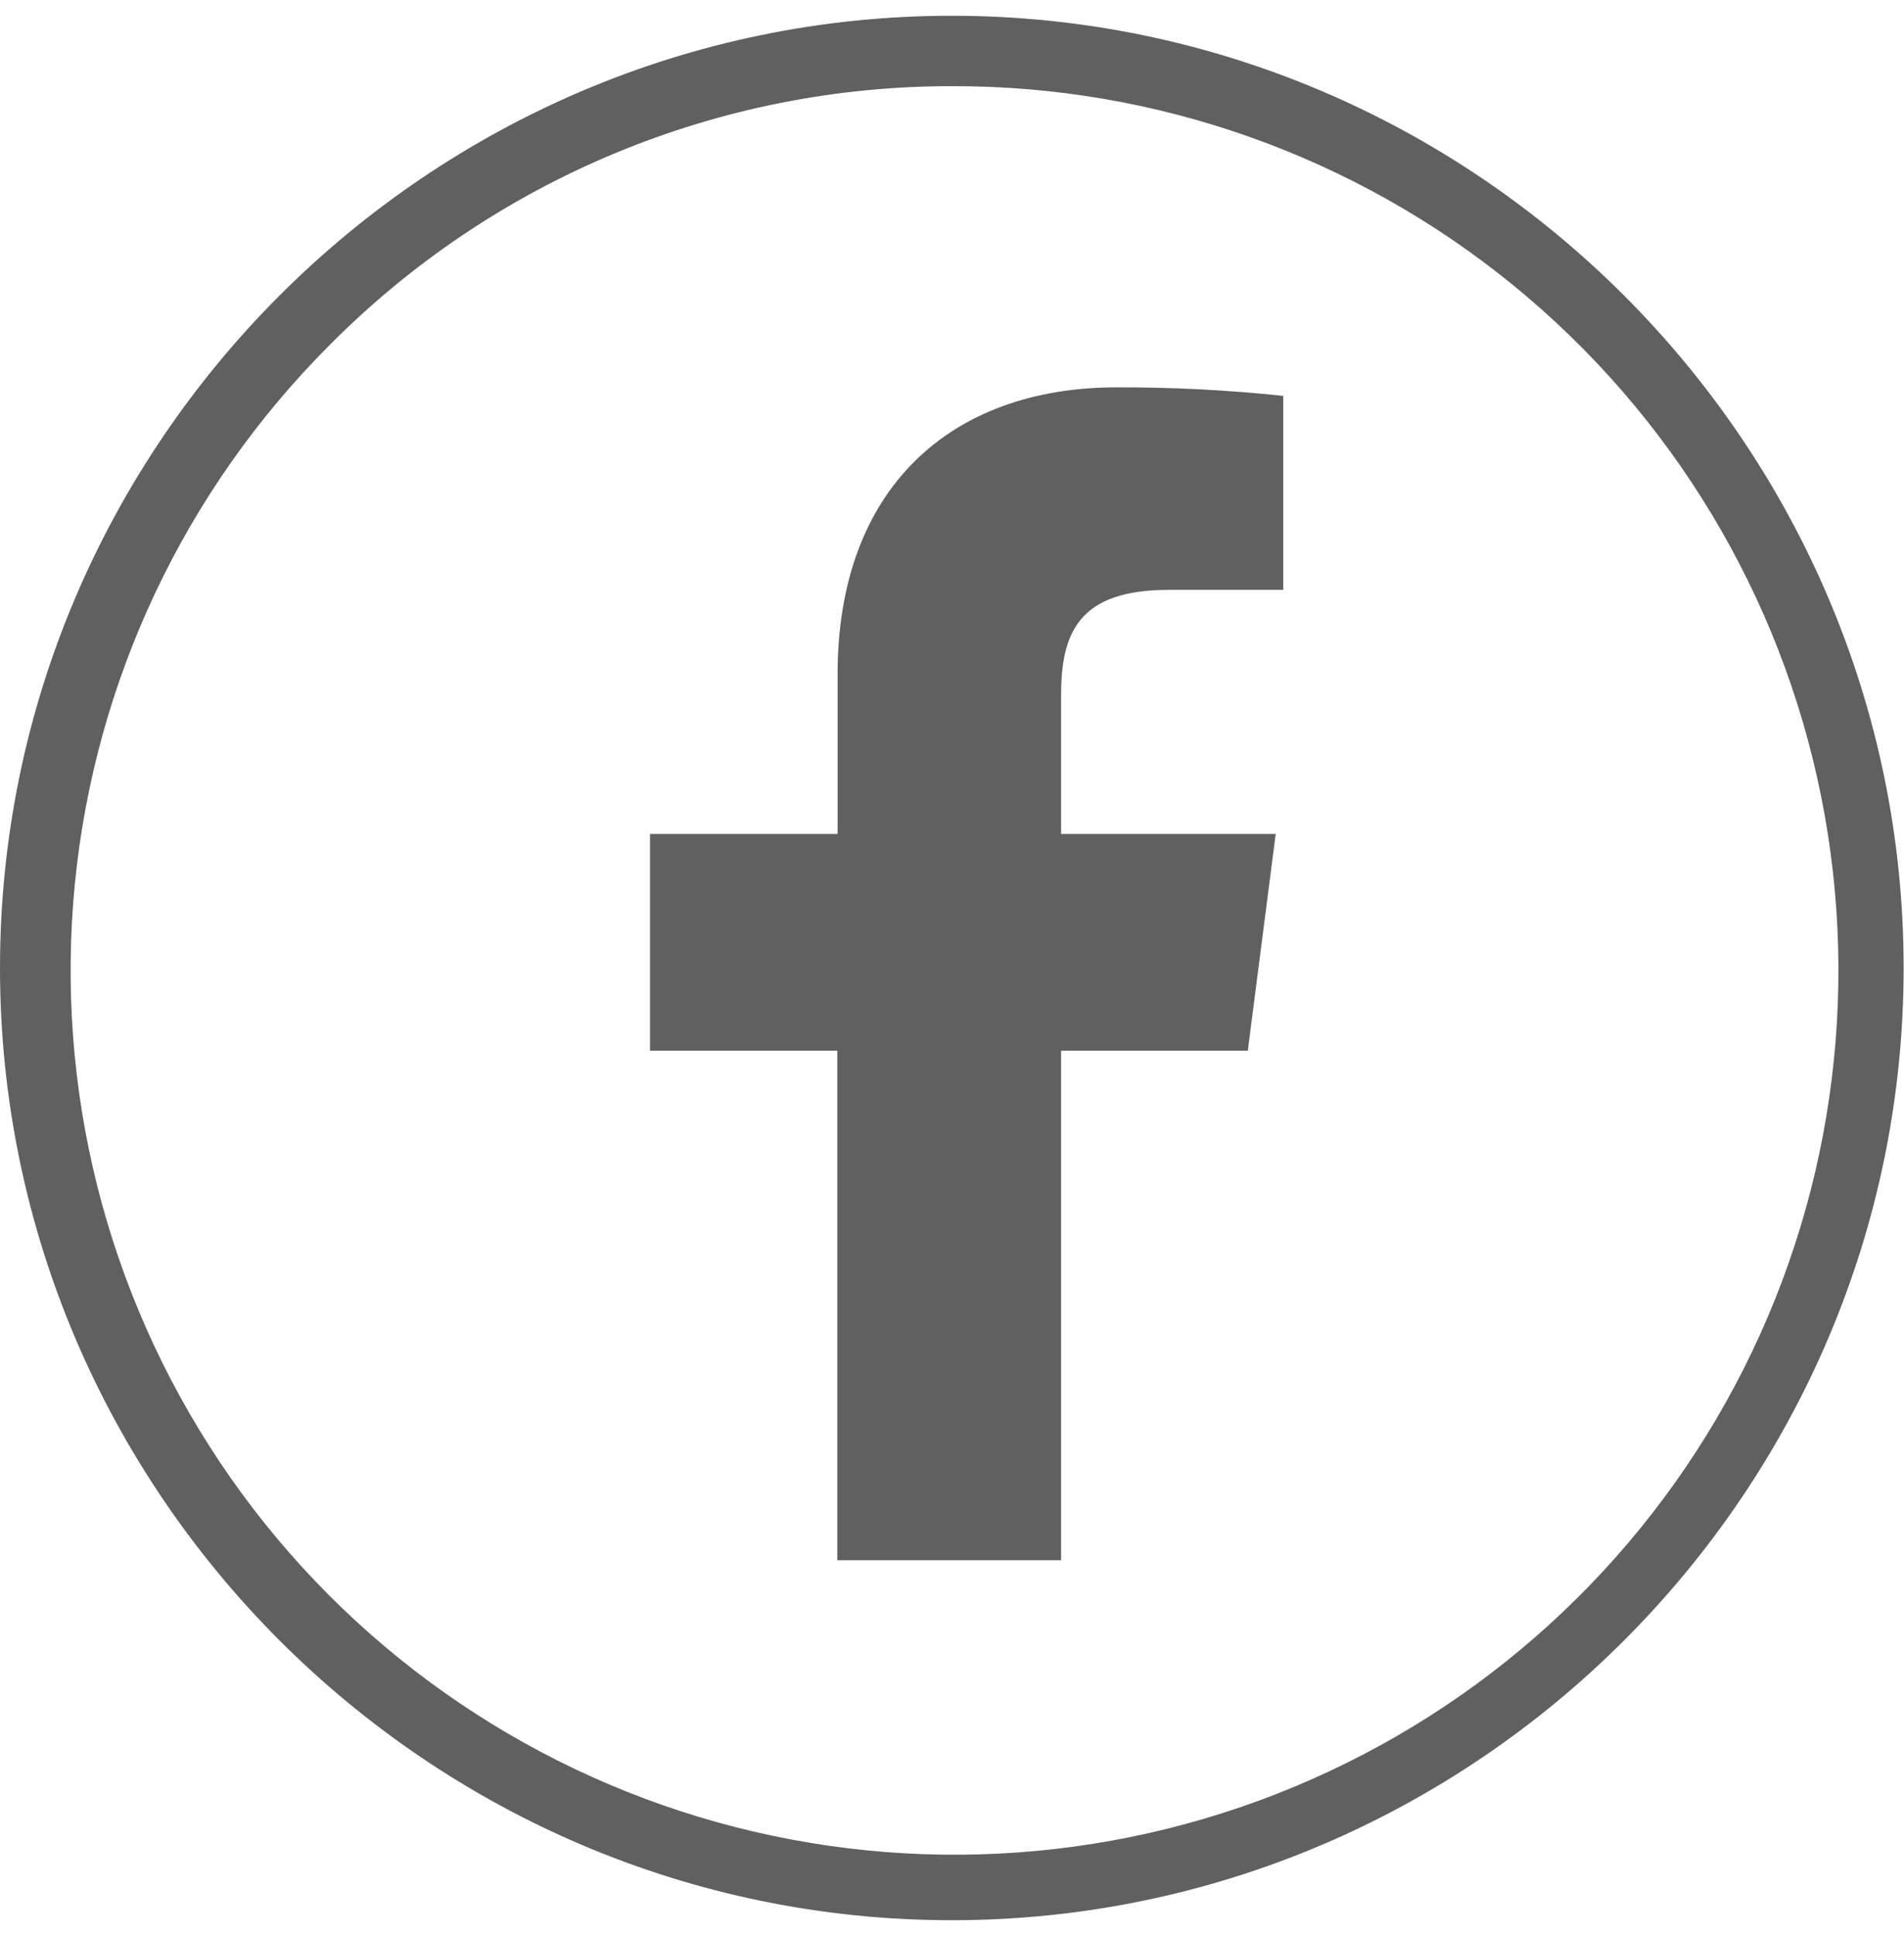
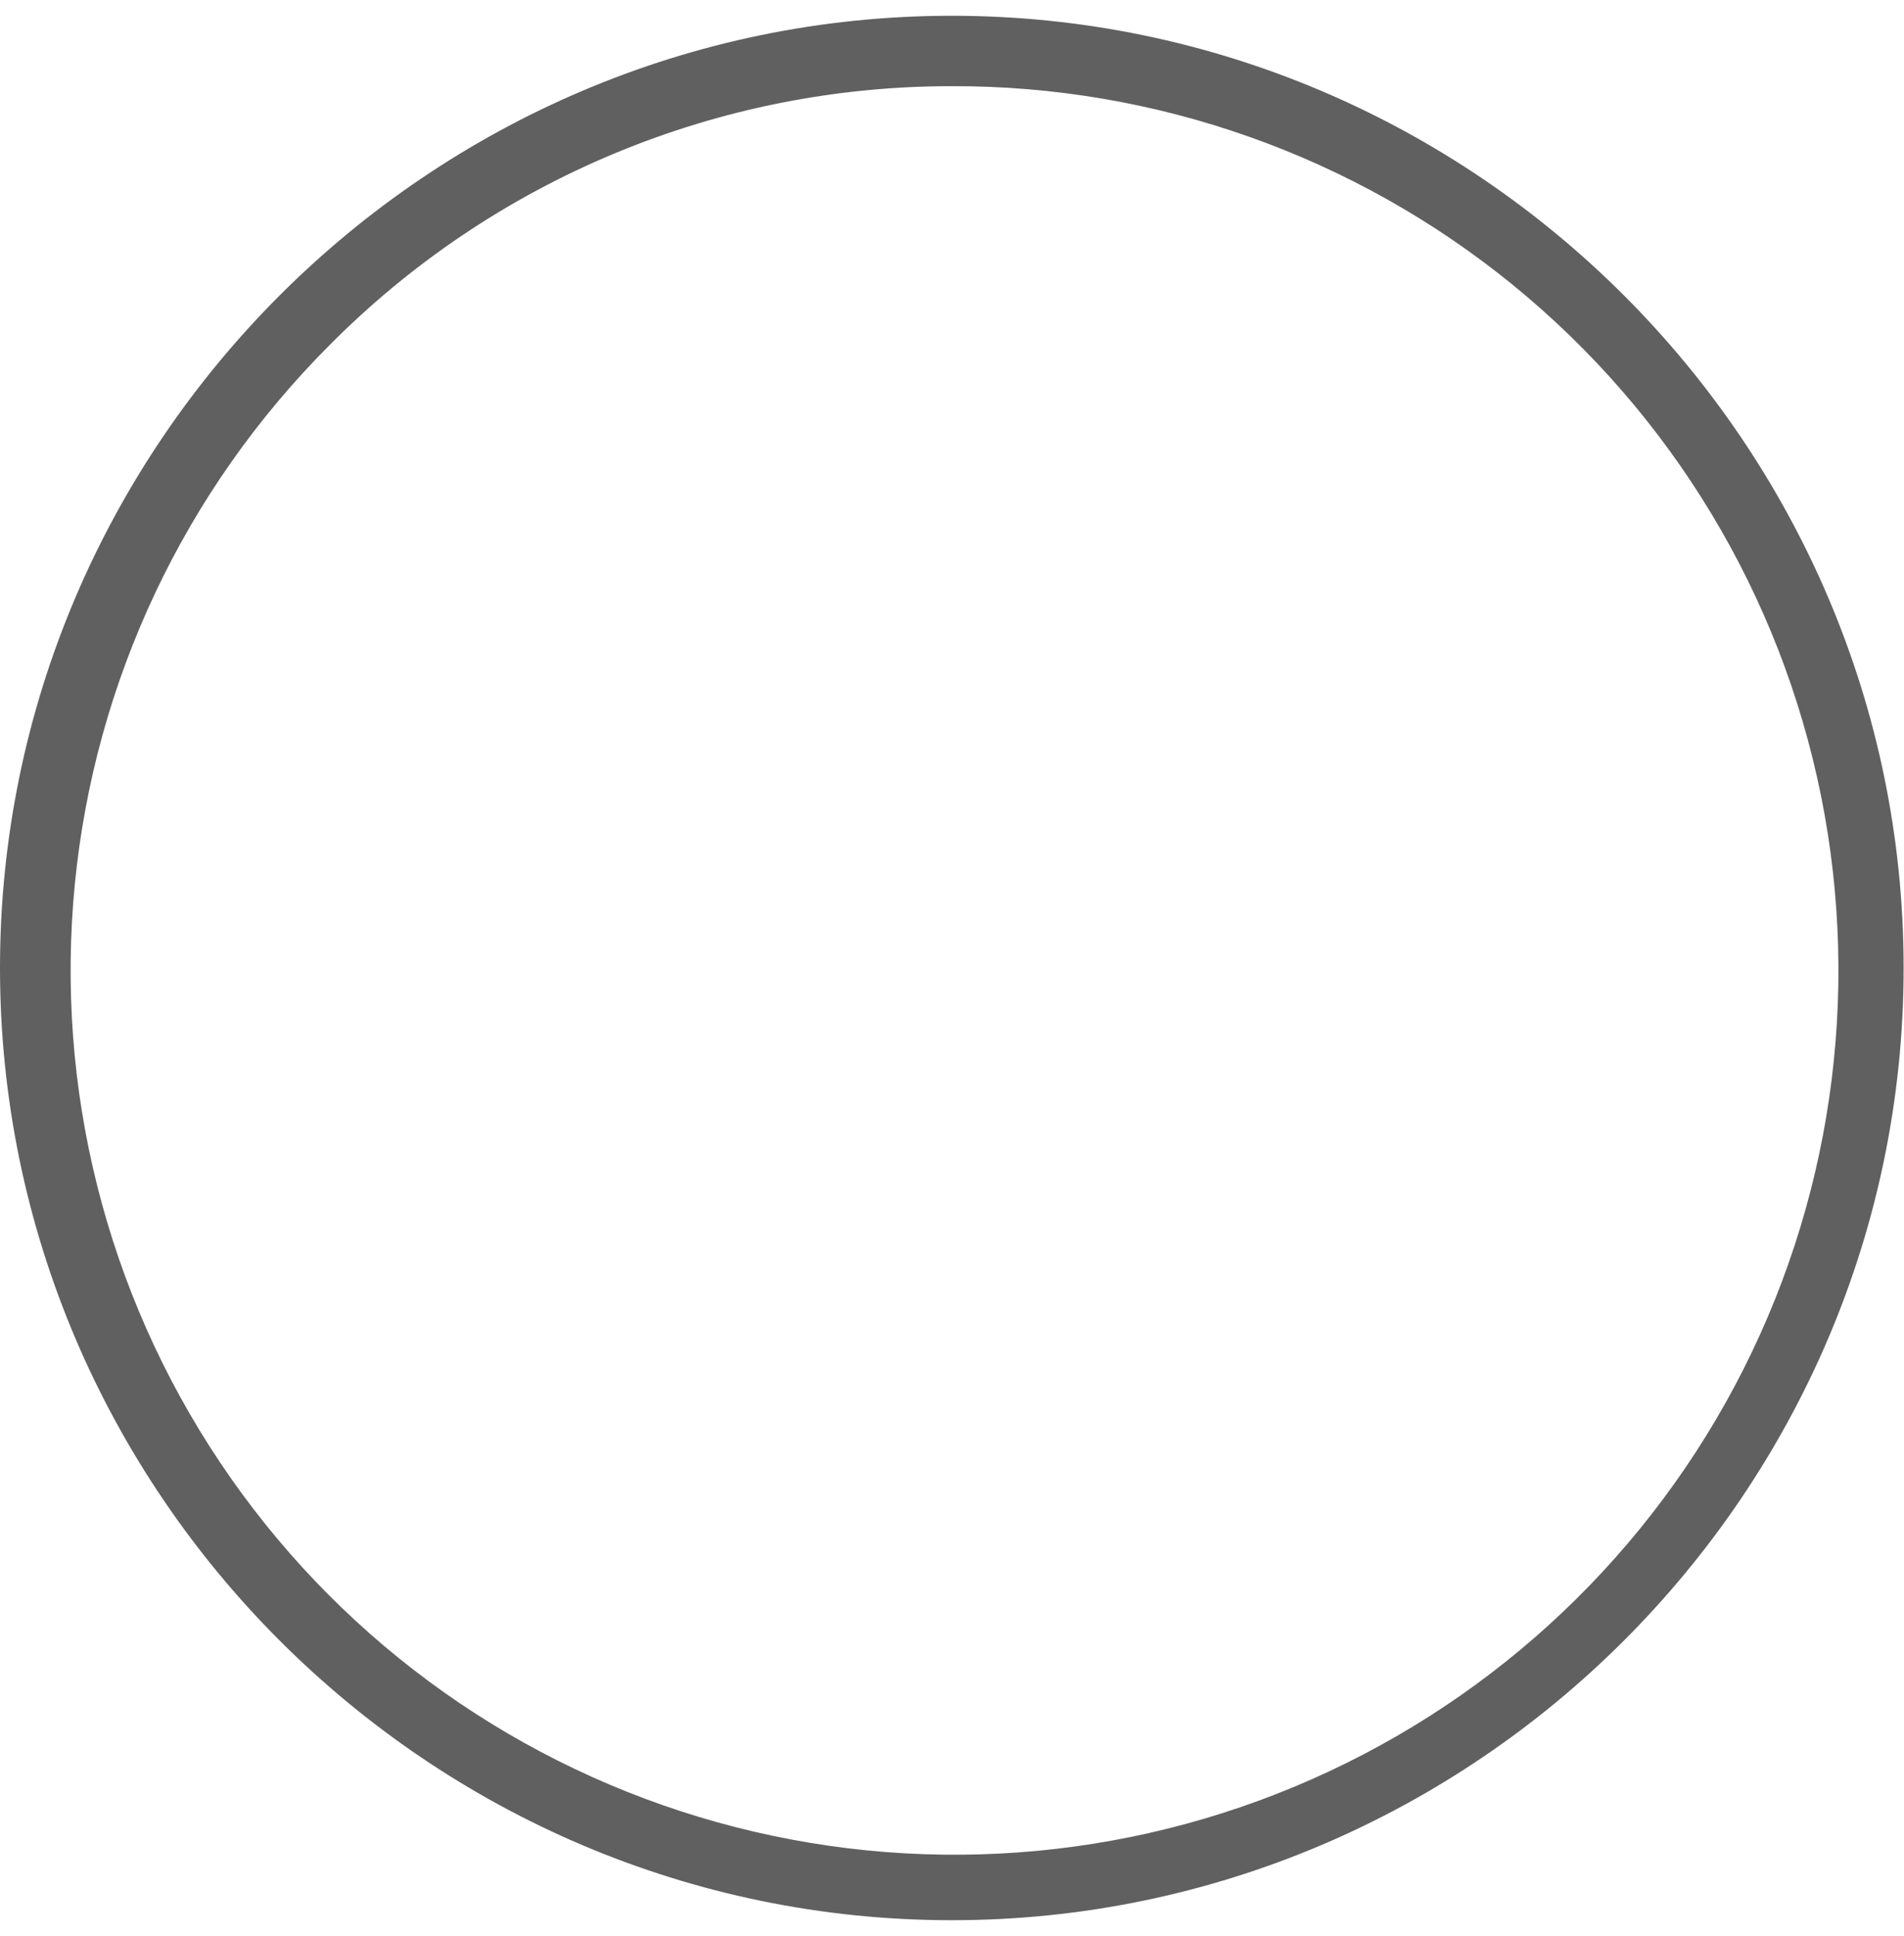
<svg xmlns="http://www.w3.org/2000/svg" width="61" height="62" viewBox="0 0 61 62" fill="none">
  <path d="M30.494 2.76C37.049 2.74 43.408 4.995 48.487 9.14C53.565 13.285 57.048 19.063 58.342 25.489C59.636 31.915 58.661 38.591 55.582 44.379C52.503 50.166 47.512 54.706 41.46 57.224C35.408 59.743 28.67 60.084 22.394 58.188C16.119 56.294 10.695 52.28 7.049 46.833C3.402 41.386 1.758 34.842 2.397 28.318C3.036 21.794 5.919 15.694 10.553 11.058C13.163 8.425 16.27 6.336 19.692 4.912C23.115 3.488 26.787 2.756 30.494 2.76ZM30.494 0.505C13.721 0.505 0 14.228 0 30.999C0 47.772 13.721 61.495 30.494 61.495C47.265 61.495 60.988 47.772 60.988 30.999C60.988 14.228 47.265 0.505 30.494 0.505Z" fill="#606060" />
-   <path d="M39.977 33.649L40.871 26.707H33.995V22.271C33.995 20.267 34.556 18.891 37.438 18.891H41.112V12.678C39.336 12.49 37.552 12.399 35.766 12.405C30.461 12.405 26.835 15.64 26.835 21.585V26.707H20.825V33.649H26.825V49.966H33.995V33.649H39.977Z" fill="#606060" />
</svg>